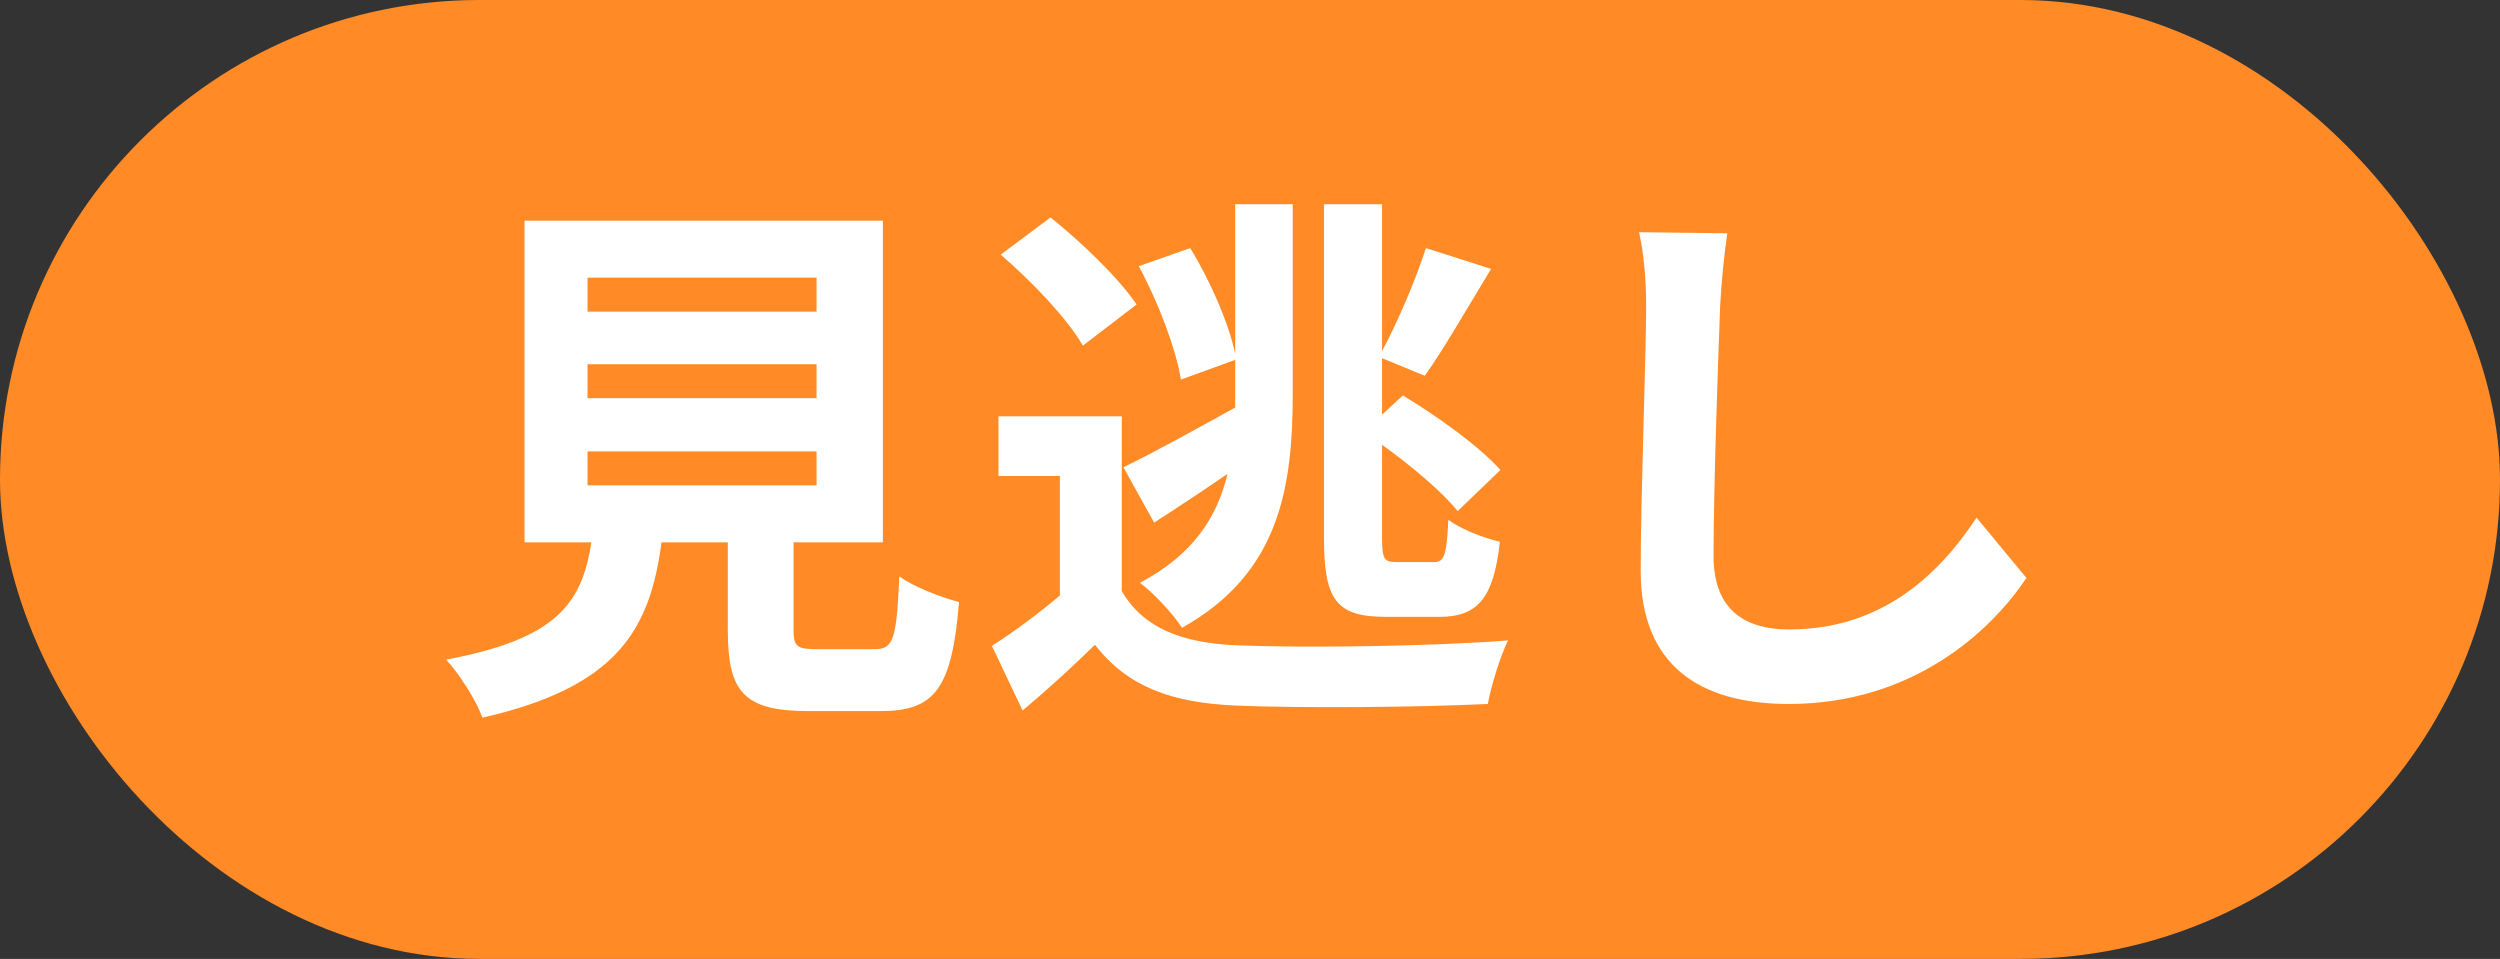
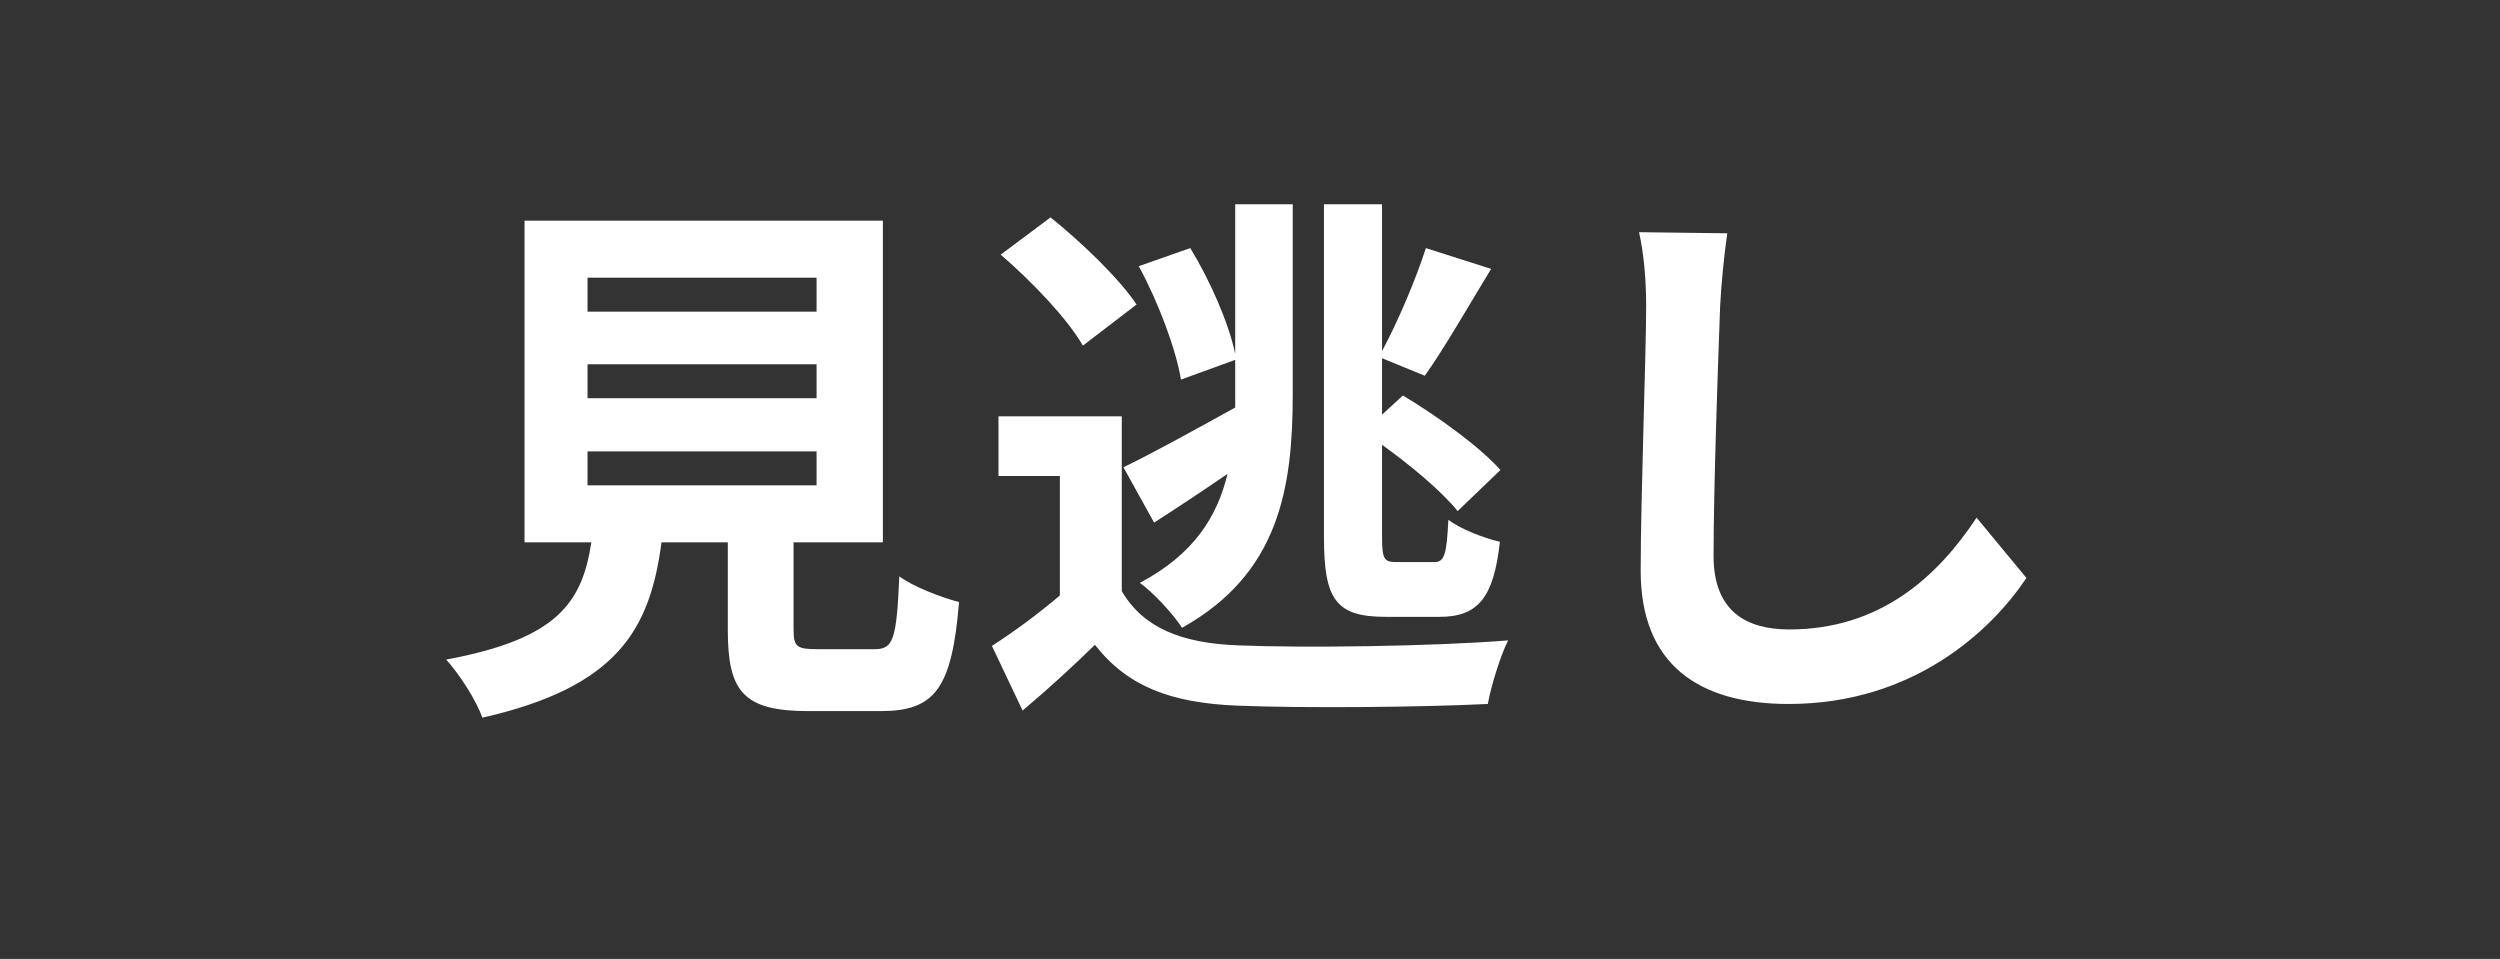
<svg xmlns="http://www.w3.org/2000/svg" width="73" height="28" viewBox="0 0 73 28" fill="none">
  <rect x="0" y="0" width="73" height="28" fill="#333333" stroke="none" />
-   <rect width="73" height="28" rx="14" fill="#FF8A26" />
  <path d="M17.156 13.18V14.172H23.844V13.18H17.156ZM17.156 10.636V11.628H23.844V10.636H17.156ZM17.156 8.108V9.1H23.844V8.108H17.156ZM23.876 18.956H25.54C26.084 18.956 26.18 18.684 26.26 16.828C26.66 17.132 27.508 17.452 28.004 17.58C27.796 20.108 27.3 20.764 25.716 20.764H23.604C21.7 20.764 21.252 20.188 21.252 18.396V15.836H19.316C18.98 18.38 18.036 20.06 14.084 20.956C13.908 20.444 13.396 19.66 13.028 19.26C16.308 18.652 16.996 17.58 17.268 15.836H15.316V6.444H25.78V15.836H23.172V18.38C23.172 18.892 23.268 18.956 23.876 18.956ZM42.036 18.012H40.468C39.012 18.012 38.66 17.516 38.66 15.692V5.964H40.356V10.252C40.836 9.356 41.348 8.14 41.636 7.244L43.54 7.852C42.868 8.956 42.164 10.188 41.604 10.972L40.356 10.46V12.108L40.964 11.548C41.956 12.14 43.22 13.052 43.812 13.724L42.564 14.924C42.116 14.364 41.204 13.596 40.356 12.988V15.692C40.356 16.332 40.42 16.412 40.772 16.412H41.892C42.18 16.412 42.244 16.172 42.292 15.18C42.66 15.452 43.316 15.708 43.796 15.82C43.62 17.452 43.156 18.012 42.036 18.012ZM36.068 10.508L34.484 11.084C34.34 10.204 33.828 8.828 33.252 7.772L34.756 7.244C35.332 8.188 35.876 9.42 36.068 10.332V5.964H37.748V11.5C37.748 14.268 37.348 16.748 34.516 18.332C34.26 17.932 33.668 17.292 33.284 17.02C34.852 16.188 35.54 15.1 35.844 13.836C35.124 14.332 34.372 14.828 33.7 15.26L32.804 13.644C33.636 13.244 34.852 12.572 36.068 11.9V11.484V10.508ZM33.188 8.892L31.62 10.092C31.172 9.308 30.116 8.204 29.22 7.436L30.676 6.348C31.572 7.068 32.676 8.124 33.188 8.892ZM32.756 12.156V17.26C33.38 18.332 34.5 18.78 36.132 18.844C38.052 18.924 41.828 18.876 44.036 18.7C43.812 19.148 43.54 20.028 43.444 20.556C41.46 20.652 38.068 20.684 36.116 20.604C34.212 20.524 32.932 20.06 31.972 18.828C31.332 19.452 30.676 20.06 29.86 20.748L28.964 18.86C29.588 18.46 30.308 17.932 30.948 17.388V13.9H29.156V12.156H32.756ZM50.436 6.812C50.34 7.484 50.26 8.3 50.228 8.94C50.164 10.668 50.036 14.252 50.036 16.236C50.036 17.852 50.996 18.38 52.244 18.38C54.884 18.38 56.564 16.86 57.716 15.116L59.172 16.876C58.148 18.412 55.876 20.556 52.228 20.556C49.604 20.556 47.908 19.404 47.908 16.668C47.908 14.524 48.068 10.316 48.068 8.94C48.068 8.188 48.004 7.42 47.86 6.78L50.436 6.812Z" fill="white" />
</svg>